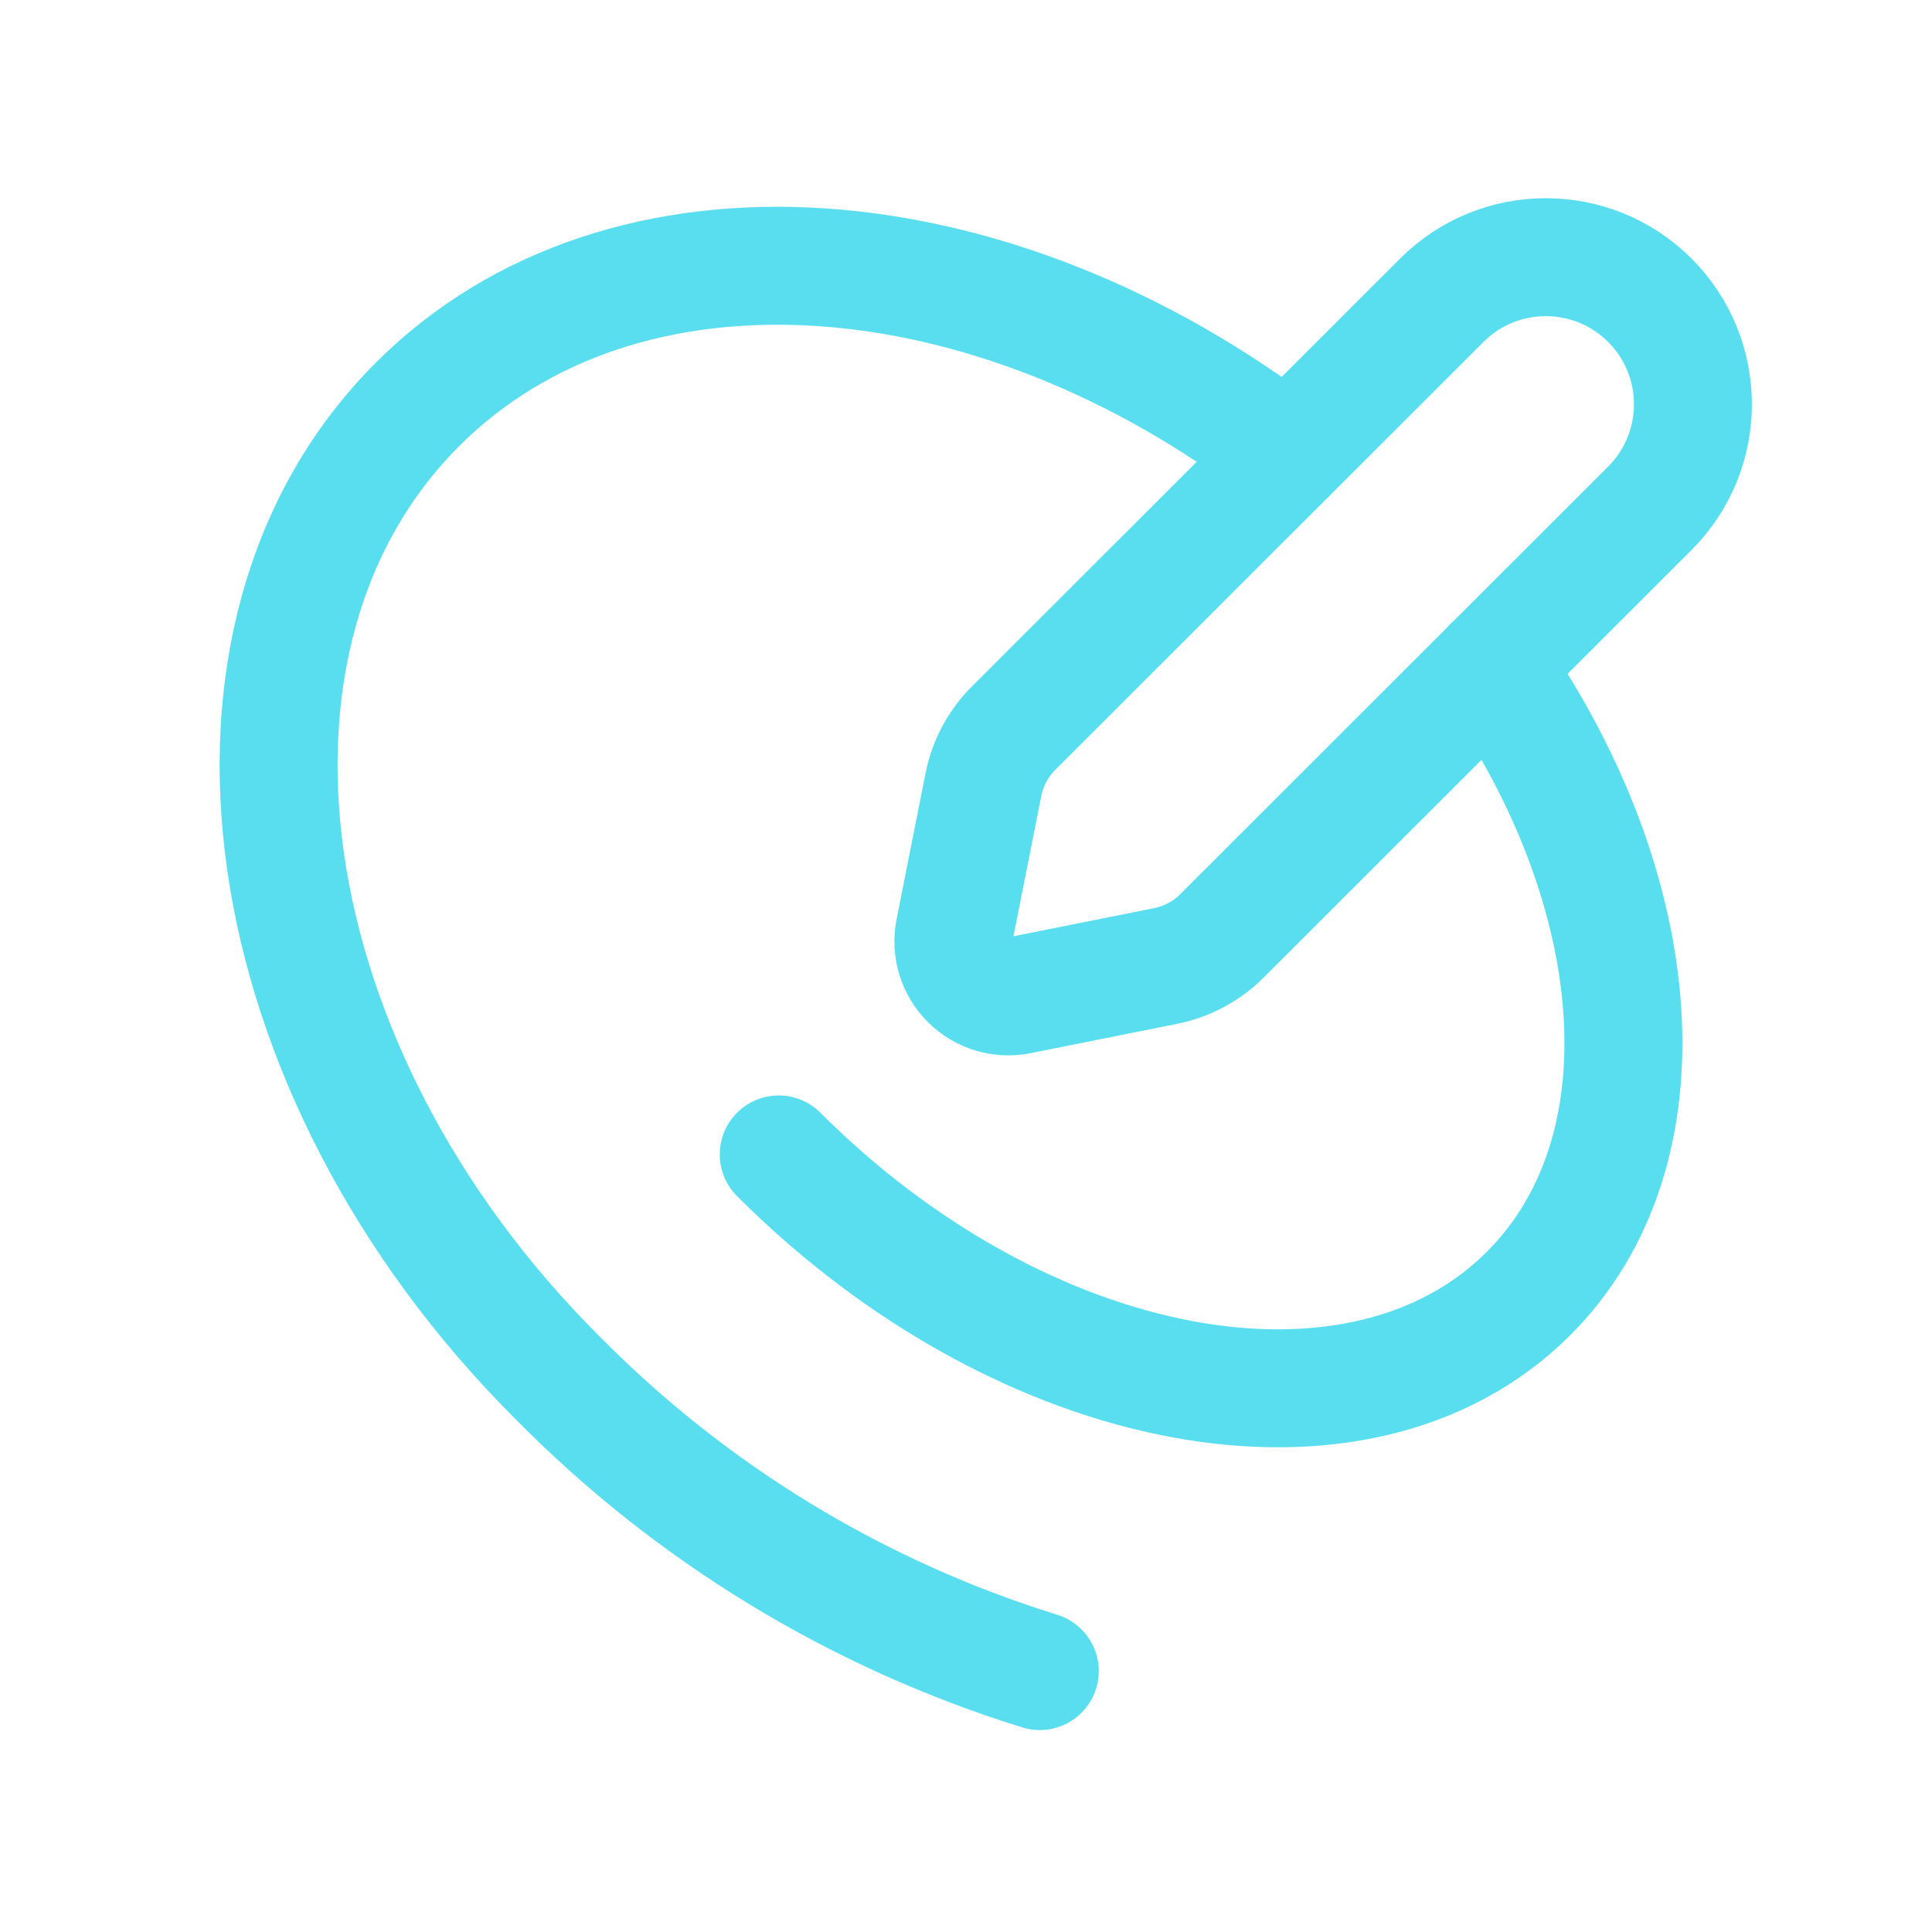
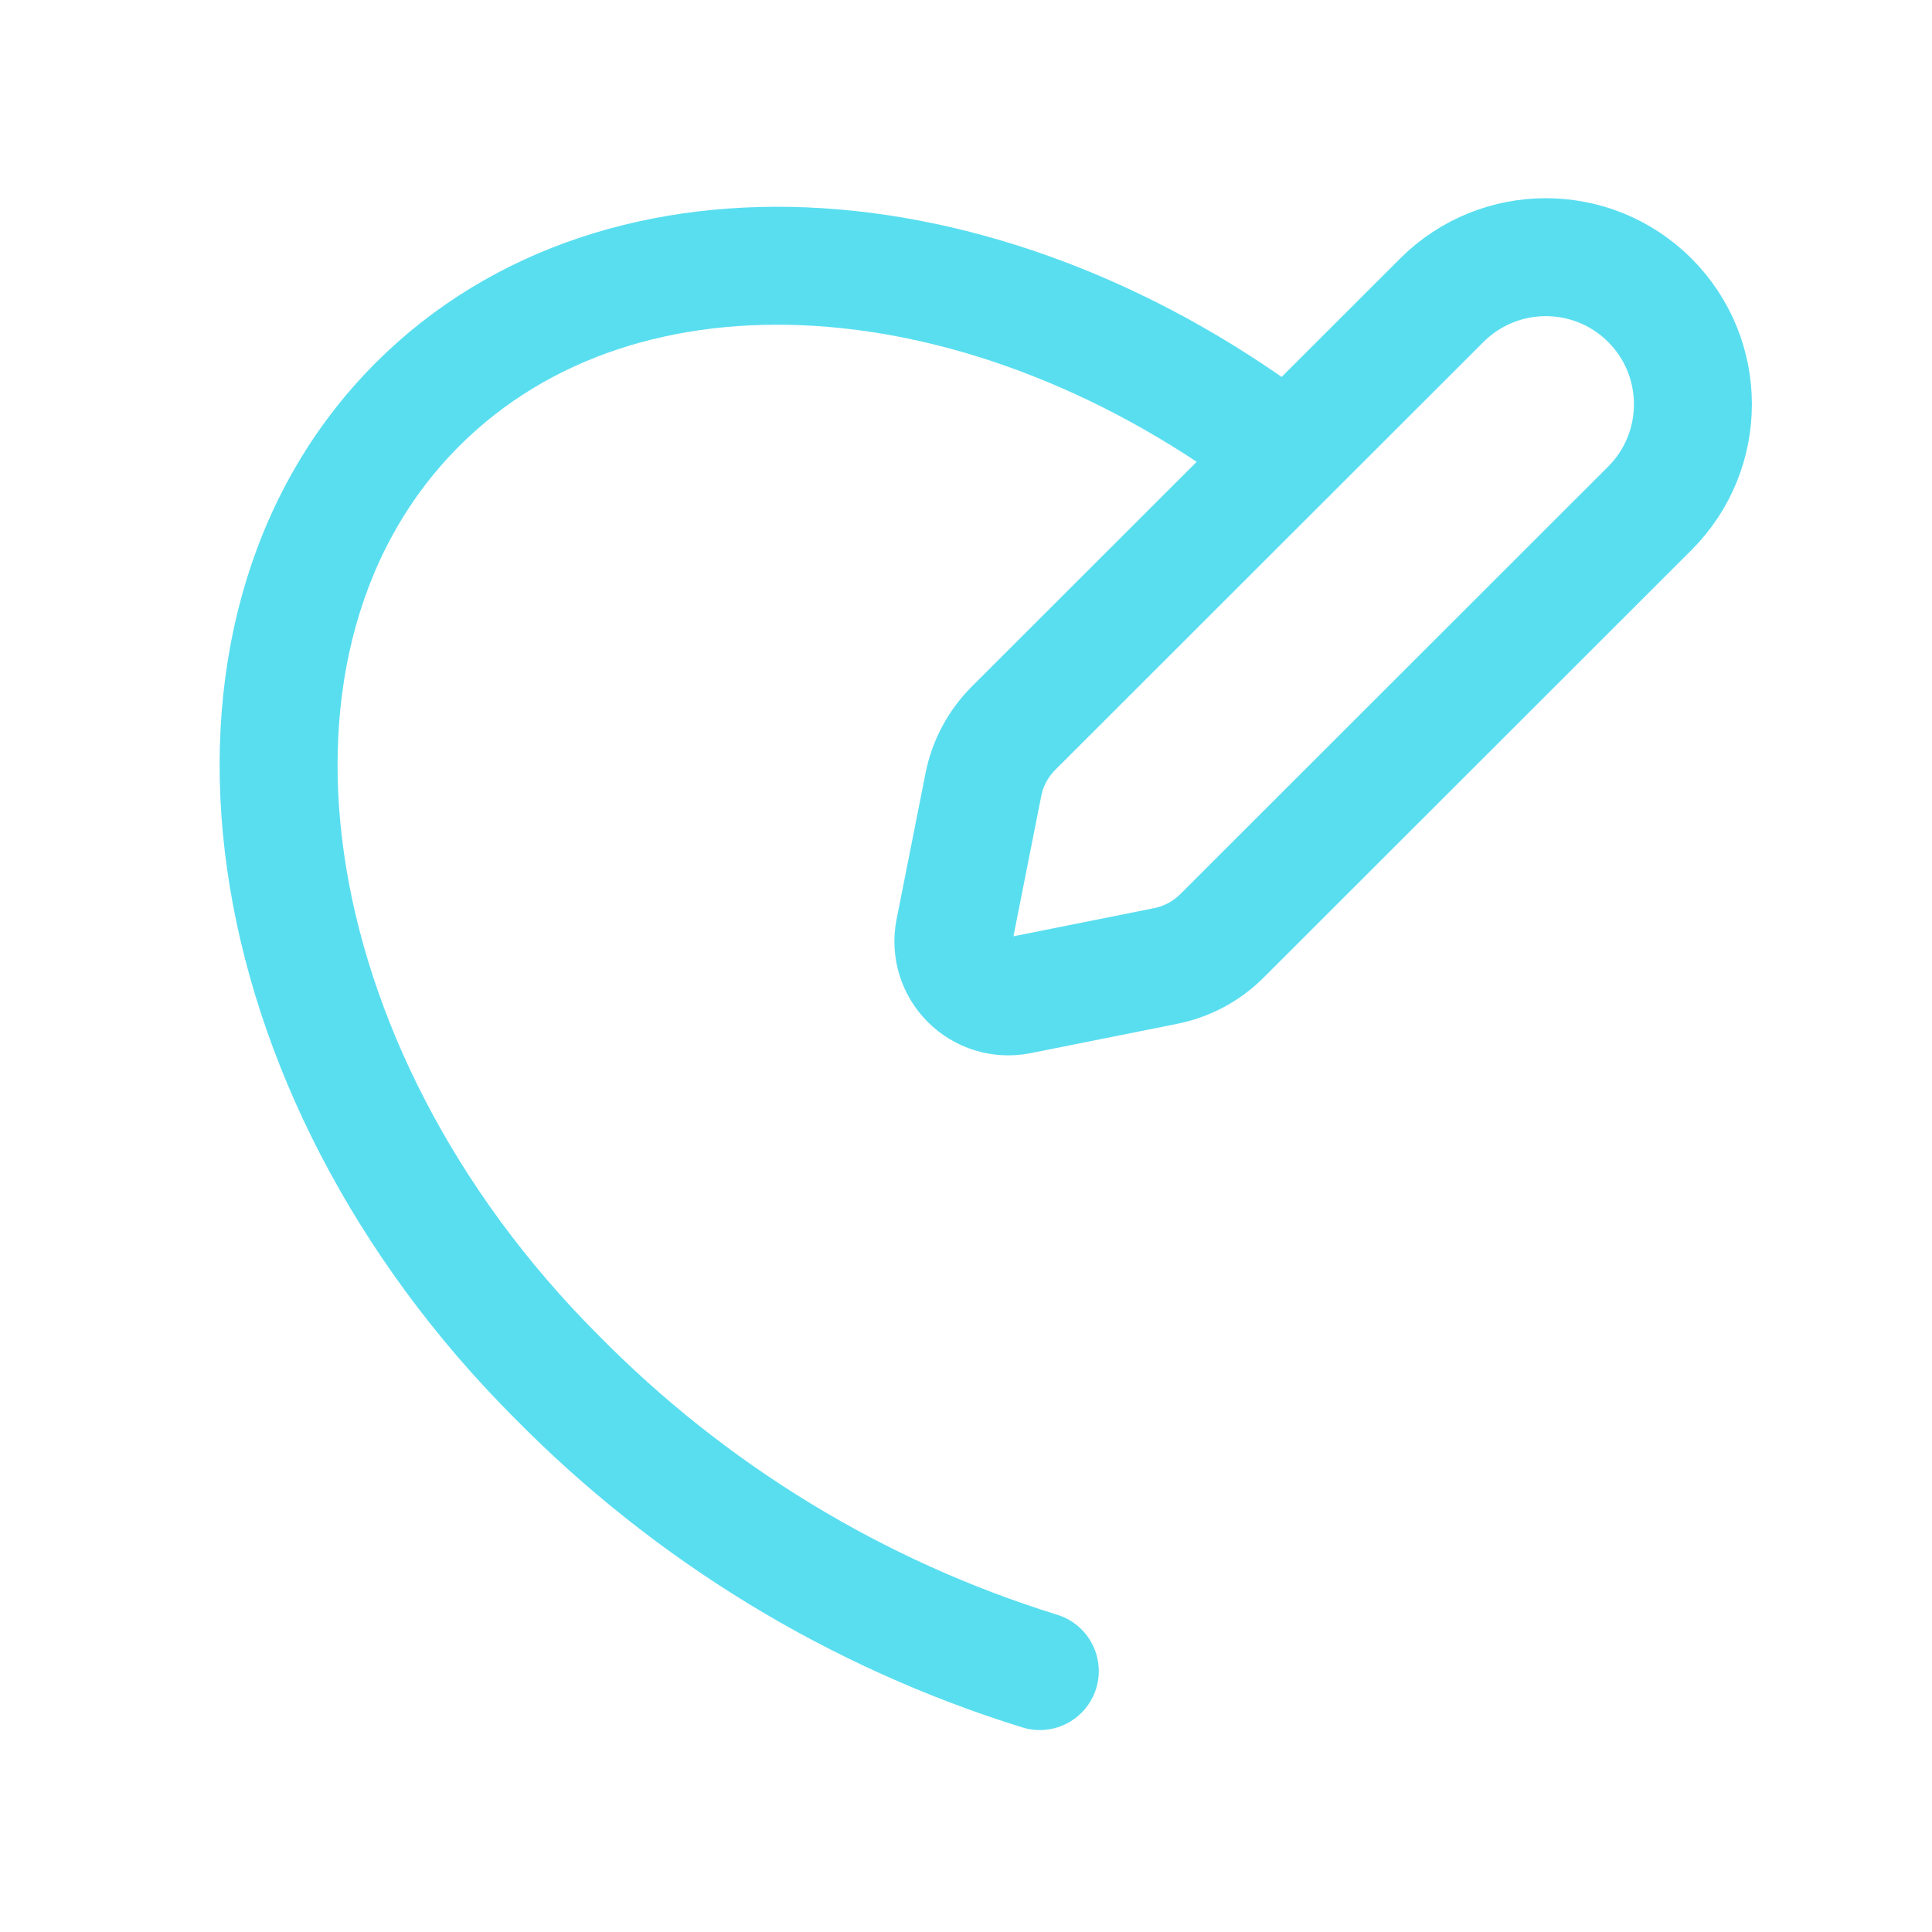
<svg xmlns="http://www.w3.org/2000/svg" width="41" height="41" viewBox="0 0 41 41" fill="none">
  <path fill-rule="evenodd" clip-rule="evenodd" d="M21.618 21.124L24.731 20.501C25.181 20.412 25.596 20.193 25.922 19.87L35.012 10.787C36.231 9.567 36.231 7.591 35.012 6.372V6.372C33.793 5.153 31.817 5.153 30.597 6.372L21.507 15.455C21.182 15.781 20.96 16.195 20.87 16.646L20.253 19.759C20.18 20.139 20.3 20.53 20.574 20.803C20.847 21.077 21.238 21.197 21.618 21.124Z" stroke="#59DEF0" stroke-width="2.503" stroke-linecap="round" stroke-linejoin="round" />
-   <path d="M16.526 24.499C21.735 29.708 28.864 31.029 32.441 27.447C35.455 24.432 34.987 18.91 31.66 14.132" stroke="#59DEF0" stroke-width="2.503" stroke-linecap="round" stroke-linejoin="round" />
  <path d="M27.321 9.639C21.057 4.821 13.224 4.219 8.86 8.582C3.977 13.466 5.297 22.703 11.808 29.214C14.659 32.112 18.183 34.259 22.066 35.463" stroke="#59DEF0" stroke-width="2.503" stroke-linecap="round" stroke-linejoin="round" />
</svg>